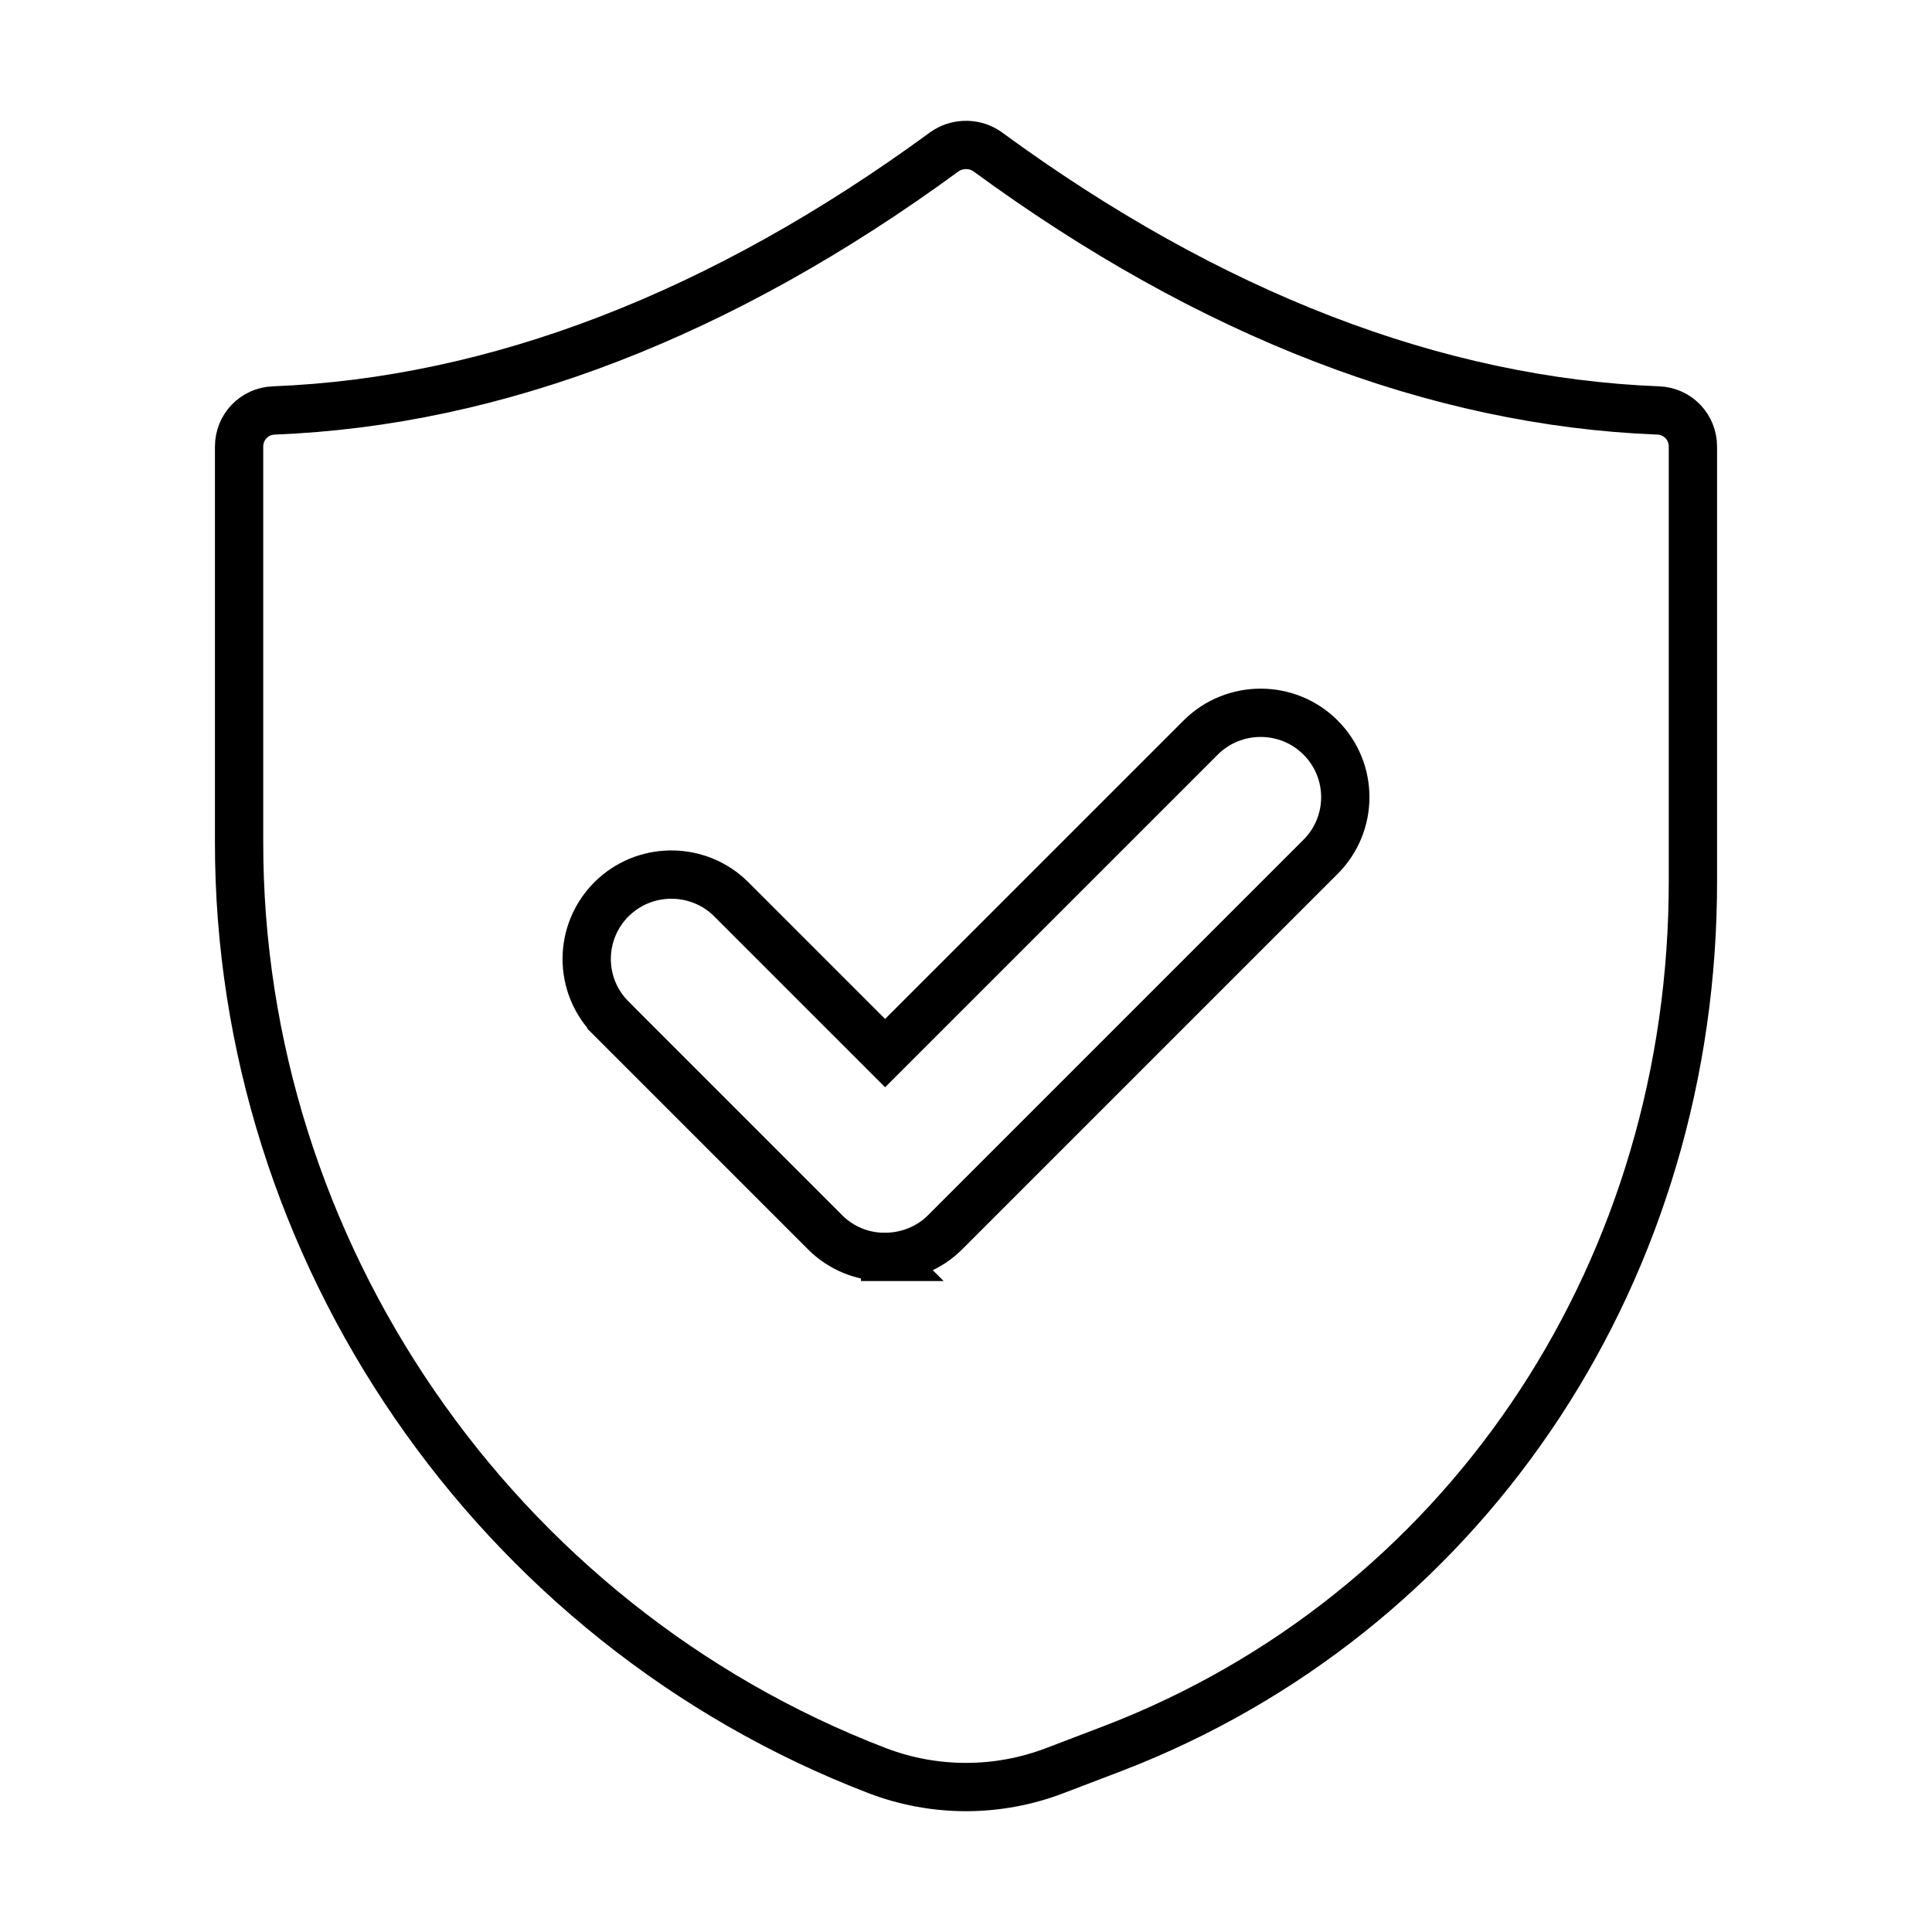
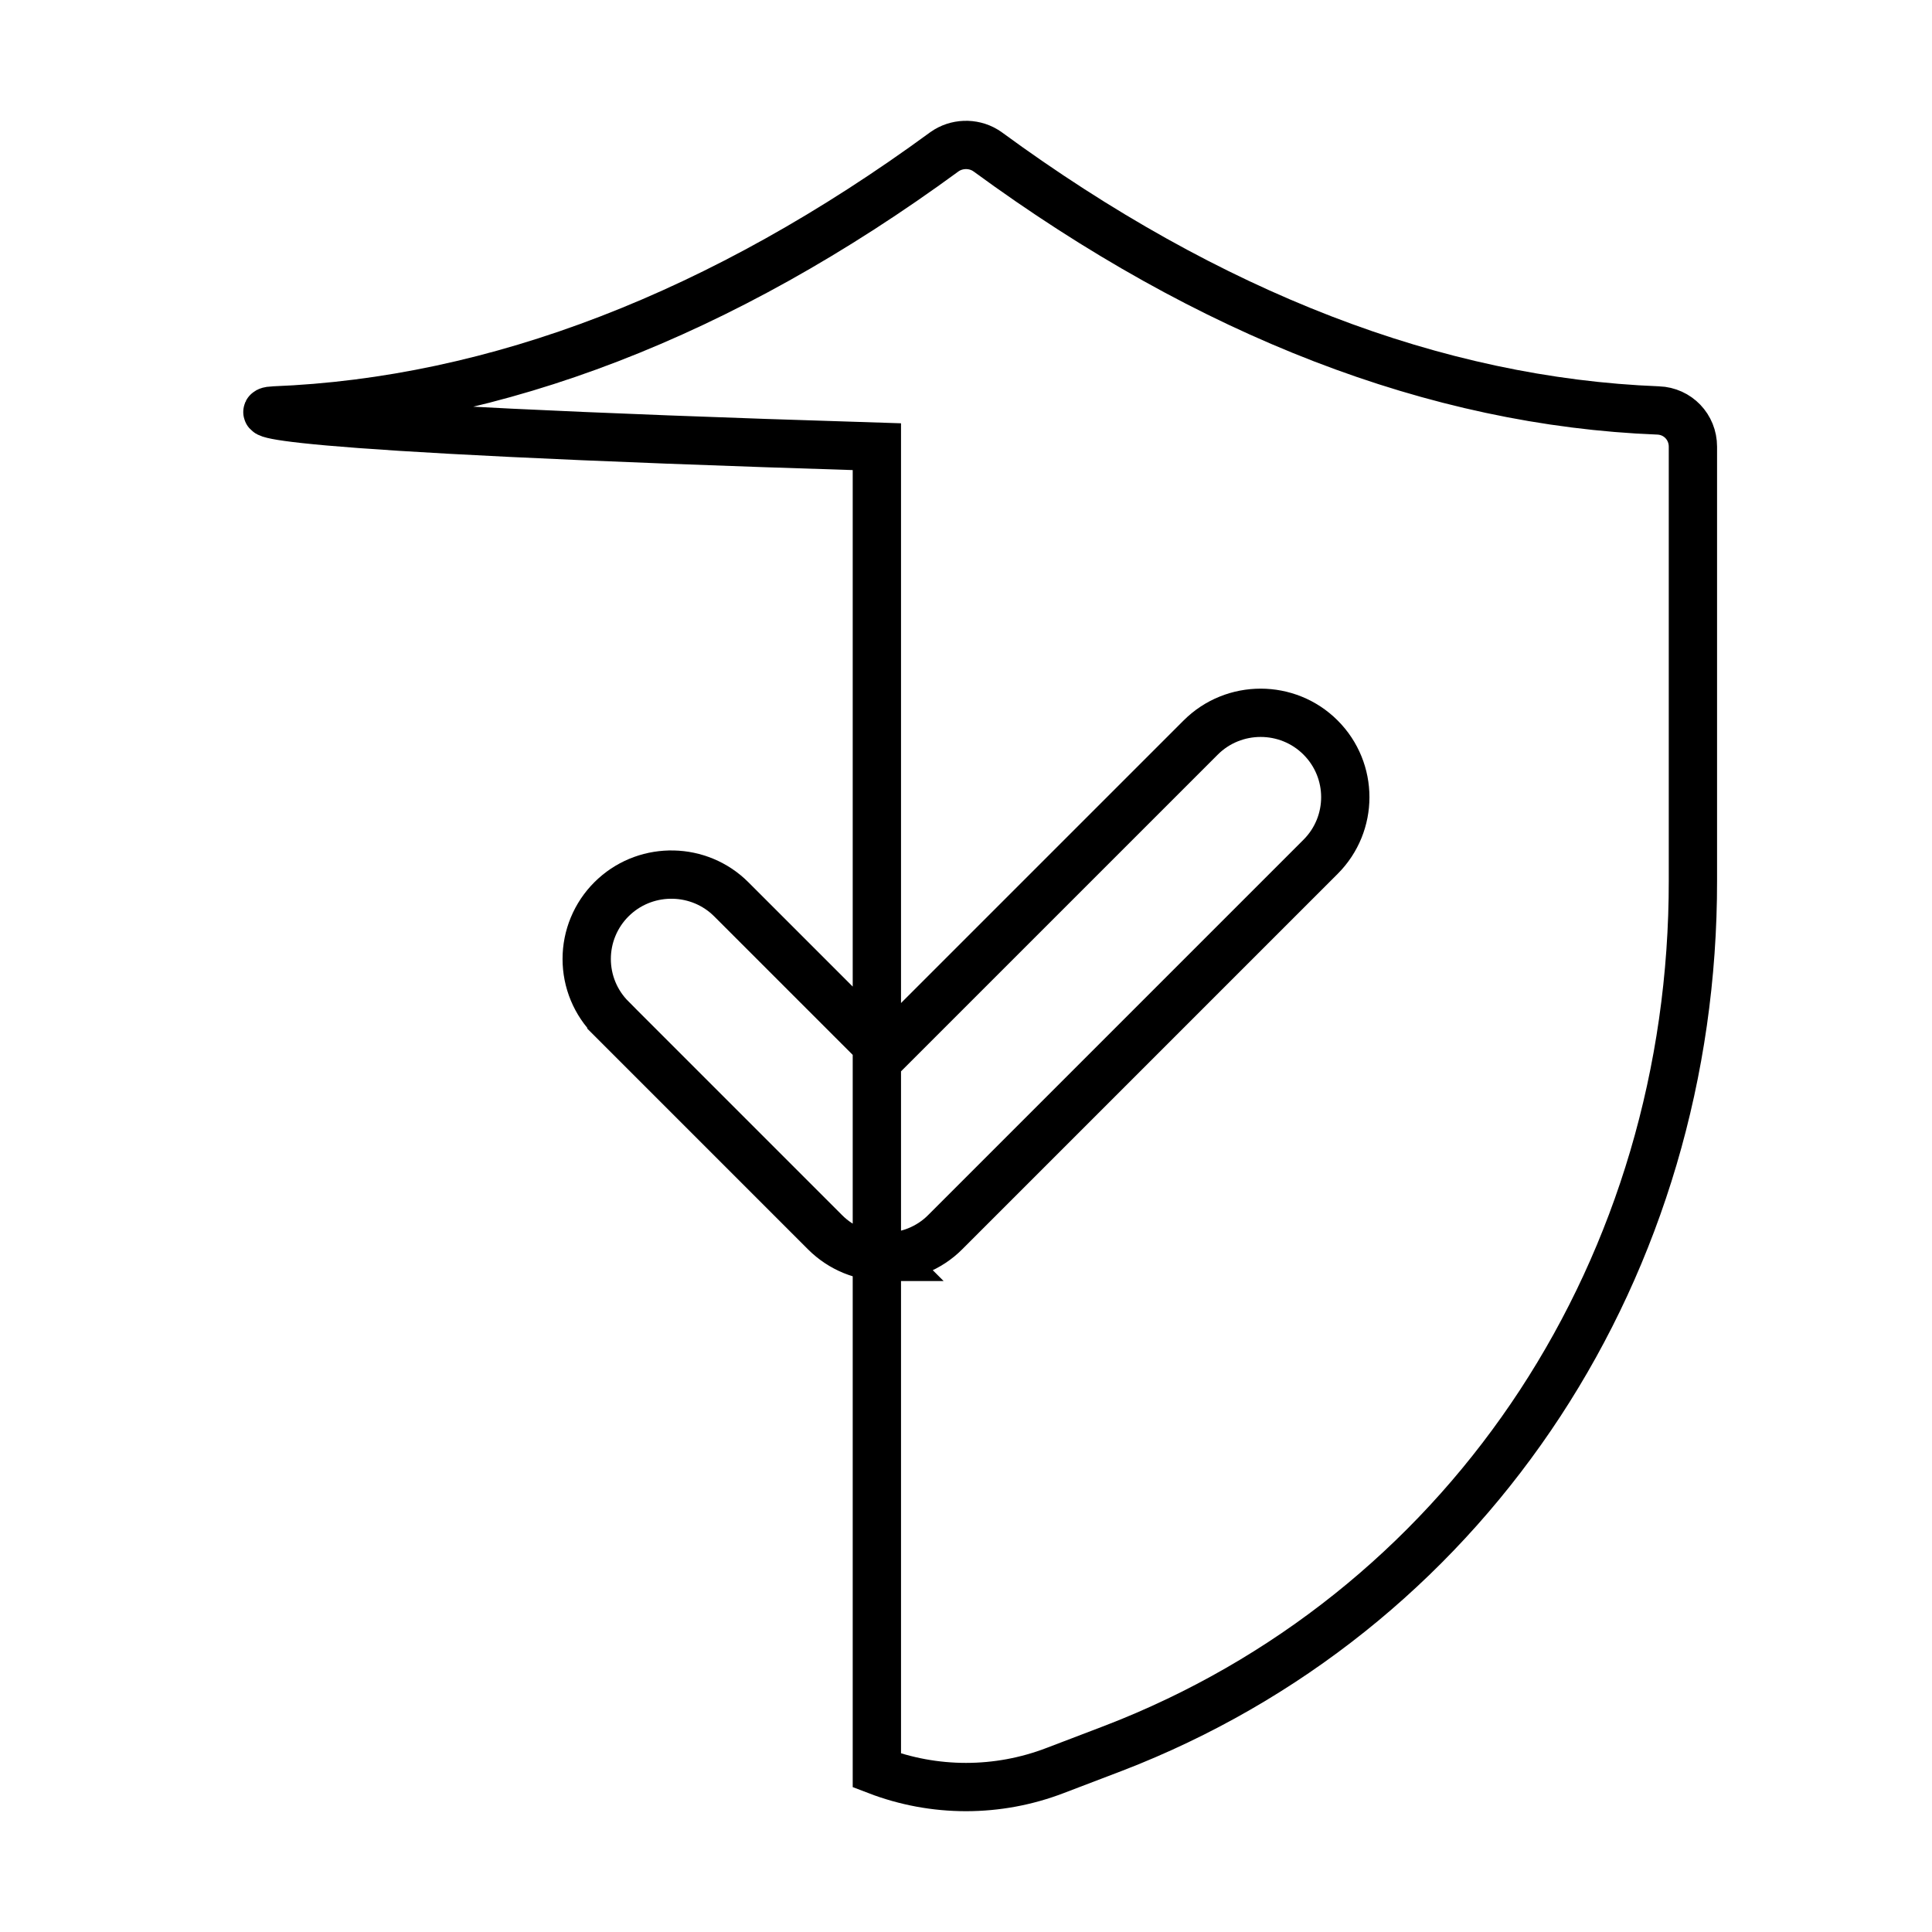
<svg xmlns="http://www.w3.org/2000/svg" width="80" height="80" viewBox="0 0 80 80" fill="none">
-   <path d="M39.106 6.285C39.6 5.932 40.276 5.909 40.792 6.218L40.894 6.285C50.088 13.019 59.447 16.636 68.661 16.996H68.663C69.47 17.026 70.1 17.679 70.1 18.497V36.448C70.124 52.424 60.979 66.328 46.794 72.119L46.115 72.388L43.694 73.312L43.691 73.313C41.315 74.226 38.685 74.226 36.309 73.313C20.495 67.236 9.876 51.782 9.9 34.847V18.497C9.9 17.679 10.53 17.026 11.337 16.996H11.339C20.553 16.636 29.912 13.019 39.106 6.285ZM54.682 30.54C53.317 29.174 51.084 29.174 49.718 30.54L36.65 43.607L30.282 37.239C28.959 35.916 26.822 35.875 25.449 37.115L25.318 37.239C24.993 37.563 24.736 37.948 24.56 38.372C24.384 38.795 24.294 39.25 24.294 39.709C24.294 40.167 24.384 40.623 24.56 41.046C24.736 41.47 24.994 41.853 25.318 42.177V42.178L34.167 51.028C34.494 51.355 34.883 51.614 35.311 51.789C35.736 51.962 36.191 52.049 36.65 52.045V52.046C36.651 52.046 36.653 52.045 36.654 52.045C36.656 52.045 36.658 52.046 36.66 52.046L36.659 52.045C37.556 52.043 38.462 51.699 39.132 51.028L54.682 35.478C56.047 34.113 56.047 31.905 54.682 30.54Z" stroke="black" stroke-width="2" />
+   <path d="M39.106 6.285C39.6 5.932 40.276 5.909 40.792 6.218L40.894 6.285C50.088 13.019 59.447 16.636 68.661 16.996H68.663C69.47 17.026 70.1 17.679 70.1 18.497V36.448C70.124 52.424 60.979 66.328 46.794 72.119L46.115 72.388L43.694 73.312L43.691 73.313C41.315 74.226 38.685 74.226 36.309 73.313V18.497C9.9 17.679 10.53 17.026 11.337 16.996H11.339C20.553 16.636 29.912 13.019 39.106 6.285ZM54.682 30.54C53.317 29.174 51.084 29.174 49.718 30.54L36.65 43.607L30.282 37.239C28.959 35.916 26.822 35.875 25.449 37.115L25.318 37.239C24.993 37.563 24.736 37.948 24.56 38.372C24.384 38.795 24.294 39.25 24.294 39.709C24.294 40.167 24.384 40.623 24.56 41.046C24.736 41.47 24.994 41.853 25.318 42.177V42.178L34.167 51.028C34.494 51.355 34.883 51.614 35.311 51.789C35.736 51.962 36.191 52.049 36.65 52.045V52.046C36.651 52.046 36.653 52.045 36.654 52.045C36.656 52.045 36.658 52.046 36.66 52.046L36.659 52.045C37.556 52.043 38.462 51.699 39.132 51.028L54.682 35.478C56.047 34.113 56.047 31.905 54.682 30.54Z" stroke="black" stroke-width="2" />
</svg>